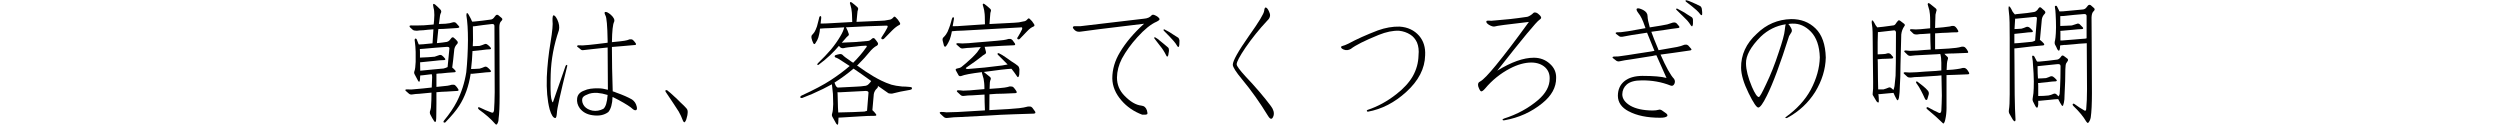
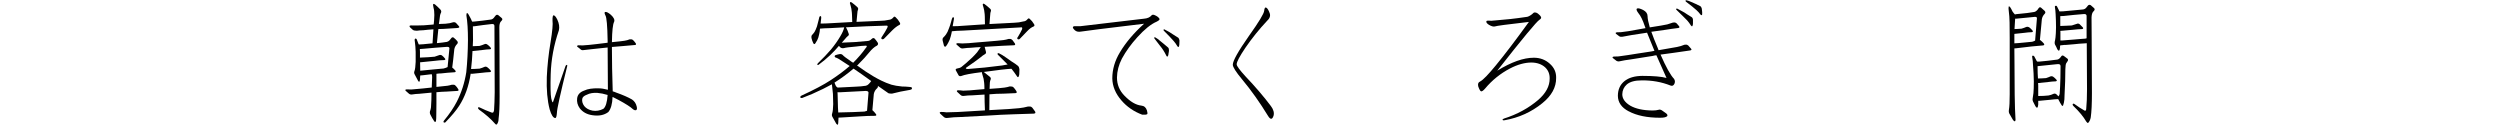
<svg xmlns="http://www.w3.org/2000/svg" enable-background="new 0 0 320 16" height="16" viewBox="0 0 320 16" width="320">
  <g enable-background="new">
    <path d="m57.889 8.651c.133.1.261.222.382.365.1.133.072.21-.083.232-.598.033-1.173.083-1.727.149-.199 0-.398.017-.598.05v.349 1.328c.708-.066 1.179-.116 1.411-.149.199-.033.387-.077.564-.133h.249c.077 0 .161.05.249.149.1.1.205.238.315.415.044.077.056.139.033.183-.044.033-.1.05-.166.05-.465.033-.907.061-1.328.083-.442.011-.886.039-1.328.083v.232 1.245c0 .598-.005 1.079-.017 1.444 0 .332-.012.57-.033.714 0 .1-.039.155-.116.166-.044 0-.083-.027-.116-.083-.166-.243-.332-.531-.498-.863-.078-.166-.083-.332-.017-.498.033-.066.066-.205.1-.415.011-.166.028-.471.05-.913 0-.31.006-.637.017-.979-.432.033-.952.083-1.561.149-.332.011-.626.039-.88.083-.166.033-.311.006-.432-.083-.166-.133-.311-.26-.432-.382-.045-.044-.055-.089-.033-.133.033-.033.094-.05.183-.05.144 0 .332.006.564.017.465-.033.963-.077 1.494-.133.409-.033.769-.072 1.079-.116l.05-.017.05-1.312c0-.144-.017-.271-.05-.382-.365.033-.735.077-1.112.133-.133 0-.254.011-.365.033 0 .166-.012.349-.033.548-.033.299-.116.338-.249.116-.066-.11-.21-.382-.432-.813-.077-.133-.083-.276-.017-.432.078-.21.127-.598.149-1.162v-1.278c-.011-.465-.05-.936-.116-1.411-.033-.133-.012-.227.066-.282.066-.033.127-.006.183.083.077.199.149.382.216.548 0 .033.021.072.066.116.166 0 .354-.011.564-.033.398-.033.791-.072 1.179-.116.033-.642.071-1.239.116-1.793-.51.033-.936.072-1.278.116-.365.011-.647.033-.847.066-.244 0-.415-.039-.515-.116-.144-.133-.261-.238-.349-.315-.133-.166-.088-.249.133-.249.564.011 1.112.006 1.644-.017.531-.033.935-.066 1.212-.1l.033-.017c.012-.166.027-.332.05-.498 0-.266.011-.498.033-.697 0-.398-.033-.703-.1-.913-.033-.133-.056-.26-.066-.382 0-.045.017-.089.05-.133.045-.011.116.017.216.083.276.243.503.459.681.647.111.133.133.271.066.415-.045.066-.083.177-.116.332-.033.199-.066.459-.1.78-.011.1-.028.205-.05.315.232-.012.515-.022.847-.033.398-.033.72-.094.963-.183.166-.033.299 0 .398.1s.204.216.315.349c.166.166.111.26-.166.282-.498.044-1.096.083-1.793.116-.211 0-.42.006-.631.017-.066.542-.127 1.14-.183 1.793h.1c.376-.033.769-.083 1.179-.149.133-.033.249-.105.349-.216.044-.066.11-.149.199-.249.1-.133.204-.16.315-.083.166.133.315.276.448.432.11.133.11.26 0 .382-.199.199-.321.426-.365.681-.1.996-.188 1.776-.266 2.341zm-3.702-2.407c-.145 0-.293.011-.448.033 0 .1.005.216.017.349v.747c.244 0 .592-.017 1.046-.05.266-.011.542-.033.83-.066.21-.066.403-.133.581-.199.111-.044.227-.033.349.033.144.11.271.238.382.382.1.11.078.183-.066.216-.432.011-.847.044-1.245.1-.531.044-1.079.1-1.644.166-.078 0-.149.006-.216.017 0 .276.005.637.017 1.079.377-.044.946-.1 1.71-.166.432-.033.858-.072 1.278-.116.178-.044.349-.105.515-.183.033-.398.11-1.195.232-2.391.011-.133-.089-.199-.299-.199-.974.066-1.987.149-3.038.249zm9.098-2.938c0-.166-.105-.243-.315-.232-.73.077-1.466.172-2.208.282-.078 0-.154.006-.232.017 0 .398.006.985.017 1.76 0 .243-.011.504-.033.78.1 0 .237-.006.415-.017.145 0 .293-.006.448-.017.232-.066.437-.139.614-.216.133-.066.26-.056.382.033.166.11.304.238.415.382.1.133.078.21-.066.232-.311.012-.614.039-.913.083-.398.033-.808.077-1.229.133h-.1c-.033.797-.095 1.566-.183 2.308.133 0 .315-.006.548-.017.166 0 .349-.011.548-.033.232-.066.432-.139.598-.216.133-.066.266-.05.398.05.145.11.277.238.398.382.1.133.072.21-.083.232-.332.011-.659.039-.979.083-.432.033-.869.077-1.312.133-.066 0-.122-.006-.166-.017-.243 1.604-.735 2.978-1.478 4.117-.365.575-.957 1.284-1.776 2.125-.044.033-.104.033-.183 0-.066-.044-.061-.122.017-.232.697-.841 1.245-1.649 1.644-2.424.598-1.173 1.002-2.43 1.212-3.769.133-1.295.204-2.667.216-4.117 0-1.306-.066-2.352-.199-3.138 0-.1.006-.183.017-.249.033-.066.089-.077.166-.033.033.033.171.282.415.747.033.11.083.216.149.315.066 0 .155-.006.266-.017.697-.066 1.39-.149 2.075-.249.199-.011.371-.127.515-.349.033-.044.083-.105.149-.183.1-.1.211-.11.332-.033.133.1.277.222.432.365.111.1.111.21 0 .332-.033.033-.078.083-.133.149-.111.144-.166.382-.166.714 0 .797.006 1.621.017 2.474 0 2.158.005 4.289.017 6.392 0 1.262-.045 2.208-.133 2.839 0 .266-.061.487-.183.664-.033.066-.083.089-.149.066-.033-.011-.083-.056-.149-.133-.498-.575-1.173-1.168-2.025-1.776-.11-.1-.149-.188-.116-.266.033-.044.094-.05.183-.017.542.266 1.046.481 1.511.647.066.033.133.039.199.017.066-.011.116-.11.149-.299.045-.631.072-1.395.083-2.291 0-2.833-.012-5.672-.033-8.517z" />
    <path d="m70.722 2.642c-.012-.465.039-.691.149-.681.133.011.288.193.465.548.232.498.299.957.199 1.378-.642 1.859-.991 3.735-1.046 5.628-.045 1.561-.021 2.579.066 3.055.066.343.139.521.216.531.011 0 .548-1.544 1.61-4.632.033-.1.088-.155.166-.166.066 0 .083.061.05.183-.874 3.52-1.312 5.506-1.312 5.96-.033.432-.1.653-.199.664-.266 0-.51-.371-.73-1.112-.299-1.14-.42-2.523-.365-4.15.066-1.461.227-2.944.481-4.449.232-1.405.315-2.324.249-2.756zm7.703 8.965v.083c.133.033.287.089.465.166.842.299 1.511.592 2.009.88.31.21.509.509.598.896.066.266.038.421-.083.465-.111.044-.249 0-.415-.133-.266-.266-.88-.658-1.843-1.179-.266-.133-.515-.26-.747-.382-.033.907-.216 1.555-.548 1.942-.531.398-1.217.531-2.059.398-.676-.1-1.201-.388-1.577-.863-.299-.409-.415-.847-.349-1.312s.371-.791.913-.979c.432-.21 1.046-.305 1.843-.282.332 0 .725.061 1.179.183v-.033c0-1.693-.011-3.486-.033-5.379-.564.066-1.245.139-2.042.216-.377.033-.714.072-1.013.116-.166.033-.299.006-.398-.083-.144-.133-.282-.243-.415-.332-.045-.044-.055-.089-.033-.133.033-.033.088-.056.166-.066.133 0 .311.006.531.017.543-.033 1.123-.089 1.743-.166.465-.044.874-.094 1.229-.149.066 0 .144-.011.232-.033v-.232c-.033-1.926-.128-3.011-.282-3.254-.133-.266-.145-.415-.033-.448.166-.033.41.089.73.365.377.343.515.642.415.896-.166.299-.261 1.168-.282 2.606.809-.077 1.345-.139 1.61-.183.232-.033.454-.094.664-.183h.216c.078 0 .16.044.249.133.1.1.204.227.315.382.033.077.039.133.017.166-.033.033-.083.05-.149.05-.531.044-1.035.089-1.511.133-.476.033-.946.072-1.411.116v.216c-0 1.571.033 3.364.1 5.379zm-.647.548c-.465-.144-.901-.232-1.312-.266-.531-.033-.979.044-1.345.232-.365.133-.564.315-.598.548-.044.31.044.614.266.913.243.299.598.492 1.062.581.465.077.925 0 1.378-.232.299-.243.481-.836.548-1.776z" />
-     <path d="m85.398 11.557c.299.232.592.487.88.764.266.232.531.487.797.764.332.299.603.57.813.813.111.133.154.315.133.548 0 .166-.045.393-.133.681-.033.166-.088.305-.166.415-.1.177-.205.139-.315-.116-.144-.398-.321-.78-.531-1.146-.166-.266-.394-.614-.681-1.046-.299-.465-.625-.952-.979-1.461-.011-.033-.028-.072-.05-.116 0-.1.055-.139.166-.116.033 0.0.055.006.066.017z" />
    <path d="m108.292 3.505c.144.266.261.542.349.83.033.11.006.193-.083.249-.1.066-.276.255-.531.564-.1.1-.194.205-.282.315 1.162-.033 2.252-.105 3.271-.216.21 0 .398-.089.564-.266.133-.133.261-.144.382-.033.145.166.277.343.398.531.066.144.027.266-.116.365-.31.144-.653.448-1.029.913-.266.343-.747.869-1.444 1.577-.033 0-.055.017-.066.05.365.243.73.498 1.096.764.697.465 1.361.853 1.992 1.162.398.199.836.376 1.312.531.343.1.797.177 1.361.232.299 0 .603.017.913.05.1 0 .188.011.266.033.066.033.094.094.083.183 0 .077-.083.133-.249.166-.83.133-1.6.293-2.308.481-.199 0-.349-.017-.448-.05l-.996-.697c-.133-.077-.254-.16-.365-.249.033.1.006.199-.083.299-.232.199-.376.448-.432.747-.066.841-.128 1.533-.183 2.075l.05.033c.144.133.276.282.398.448.1.133.071.21-.083.232-.643 0-1.256.022-1.843.066-.808.044-1.632.094-2.474.149-.133 0-.26.006-.382.017 0 .199-.011.415-.033.647-.011.299-.1.338-.266.116-.066-.11-.228-.398-.481-.863-.078-.133-.088-.276-.033-.432.078-.232.121-.631.133-1.195 0-.432-.012-.869-.033-1.312-.033-.409-.078-.819-.133-1.229-.664.376-1.5.786-2.507 1.229-.432.166-.858.338-1.278.515-.133.033-.216.017-.249-.05-.033-.1.017-.183.149-.249 1.594-.73 2.839-1.389 3.735-1.976.963-.631 1.771-1.234 2.424-1.81-.299-.199-.598-.393-.896-.581-.398-.276-.692-.442-.88-.498-.045 0-.089-.033-.133-.1-.033-.1.006-.172.116-.216.199-.066.382-.11.548-.133.145-.011.266.033.365.133.078.11.448.393 1.112.847.066.033.138.077.216.133.664-.664 1.207-1.301 1.627-1.909.066-.066.105-.122.116-.166 0-.044-.022-.083-.066-.116-.409.011-.847.05-1.312.116-.809.066-1.322.133-1.544.199-.166.033-.31.011-.432-.066l-.216-.216c-.332.398-.709.797-1.129 1.195-.432.409-.924.819-1.478 1.229-.066.033-.116.027-.149-.017-.033-.033-.012-.094.066-.183.664-.642 1.223-1.229 1.677-1.76.465-.564.863-1.129 1.195-1.693.266-.442.432-.824.498-1.146l-1.793.1c-.542.011-.979.033-1.312.066v.033c-.012.243-.05.492-.116.747-.044.243-.122.476-.232.697l-.249.415c-.1.133-.188.116-.266-.05-.1-.21-.172-.415-.216-.614-.033-.199-.011-.338.066-.415.1-.1.204-.227.315-.382.1-.166.205-.404.315-.714.066-.232.133-.487.199-.764.033-.1.062-.21.083-.332 0-.044.017-.094.05-.149.066-.1.133-.105.199-.017 0 .033.005.089.017.166-.012.133-.039.376-.083.73.432 0 .892-.017 1.378-.05.896-.044 1.787-.094 2.673-.149-.011-.343-.022-.658-.033-.946 0-.1-.005-.188-.017-.266-.033-.365-.083-.647-.149-.847-.044-.133-.077-.249-.1-.349 0-.066.017-.11.05-.133.033-.033.1-.017.199.05.277.21.51.404.697.581.111.1.139.222.083.365l-.05.149c0 .077-.012.183-.033.315-.033.31-.066.664-.1 1.062 1.008-.044 2.025-.089 3.055-.133.365 0 .736-.044 1.112-.133.199-.011.382-.11.548-.299.078-.133.178-.139.299-.017.199.177.377.404.531.681.077.144.055.243-.066.299-.277.133-.581.365-.913.697-.365.365-.692.697-.979.996-.111.133-.227.172-.349.116-.1-.066-.089-.177.033-.332.276-.409.498-.78.664-1.112.044-.1.062-.177.05-.232-.012-.033-.072-.05-.183-.05-1.693.044-3.409.116-5.146.216zm-1.478 7.072c.033.11.083.232.149.365s.149.222.249.266c.133 0 .271-.006.415-.017.697-.033 1.351-.066 1.959-.1.398-.011.813-.05 1.245-.116.145-.033.271-.11.382-.232.066-.066.144-.155.232-.266 0-.033.022-.066.066-.1-.044-.033-.095-.072-.149-.116-.73-.531-1.434-1.023-2.108-1.478-.741.631-1.556 1.229-2.44 1.793zm.797 1.229h-.415c0 .066.005.139.017.216 0 .432.012.836.033 1.212 0 .299.017.687.05 1.162.409 0 1.052-.017 1.926-.05.465-.011.94-.033 1.428-.066.1-.033.21-.066.332-.1.033-.398.095-1.156.183-2.274.033-.166-.078-.255-.332-.266-1.029.044-2.103.1-3.221.166z" />
    <path d="m128.247 8.386c.243-.033.487-.077.73-.133l-.183-.183-1.062-1.062c-.012-.011-.027-.039-.05-.083-.011-.077.028-.116.116-.116h.05c.299.144.587.315.863.515.243.166.503.349.78.548.332.199.604.388.813.564.1.1.161.238.183.415 0 .133-.006.321-.017.564 0 .133-.022.249-.066.349-.066.166-.155.149-.266-.05-.199-.299-.409-.587-.631-.863l-.05-.05c-.631.033-1.776.166-3.437.398-.033 0-.066.006-.1.017l.033.017c.299.232.548.432.747.598.133.11.16.243.083.398-.033.066-.062.183-.083.349 0 .199-.012.454-.033.764v.033c.996-.066 1.639-.122 1.926-.166.232-.033.453-.083.664-.149.066 0 .149.006.249.017.1 0 .188.05.266.149.1.11.21.26.332.448.044.1.05.166.017.199-.045.033-.1.05-.166.05-.531.011-1.035.033-1.511.066-.598 0-1.195.027-1.793.083 0 .631-.005 1.306-.017 2.025 1.992-.1 3.26-.183 3.802-.249.409-.044.797-.116 1.162-.216.077-.011.166-.011.266 0s.194.066.282.166c.1.133.216.293.349.481.044.1.05.166.017.199-.045.033-.105.056-.183.066-.896.033-1.743.061-2.54.083-1.129.033-2.241.089-3.337.166-.94.044-2.092.105-3.453.183-.642.011-1.206.05-1.693.116-.199.033-.365-.006-.498-.116-.166-.166-.321-.31-.465-.432-.066-.066-.077-.122-.033-.166.033-.033.1-.05.199-.05.166 0 .376.017.631.05.94-.011 1.942-.056 3.005-.133.709-.033 1.35-.072 1.926-.116-.033-.741-.05-1.417-.05-2.025-.465.033-.991.066-1.577.1-.377 0-.714.022-1.013.066-.199.033-.354 0-.465-.1-.166-.144-.315-.282-.448-.415-.045-.044-.055-.094-.033-.149.033-.033.1-.05.199-.05.166 0 .365.017.598.05.531-.011 1.107-.05 1.727-.116.365-.033.697-.061.996-.083v-.133c0-.266-.012-.492-.033-.681-.033-.376-.094-.675-.183-.896-.033-.133-.066-.255-.1-.365v-.1c-1.372.166-2.258.332-2.656.498-.144.044-.255.017-.332-.083-.177-.299-.294-.509-.349-.631-.066-.133-.012-.216.166-.249.232-.033.415-.1.548-.199.177-.133.365-.288.564-.465.598-.509 1.079-.979 1.444-1.411.178-.232.332-.454.465-.664-.365.012-.775.039-1.229.083-.377.012-.709.039-.996.083-.178.033-.32 0-.432-.1-.166-.133-.311-.26-.432-.382-.045-.044-.055-.089-.033-.133.033-.033.1-.05.199-.05.133 0 .315.011.548.033.531-.011 1.101-.05 1.71-.116.465-.033.875-.066 1.229-.1 1.229-.1 2.009-.172 2.341-.216.232-.033.454-.083.664-.149h.232c.077.011.166.066.266.166.077.1.177.238.299.415.044.077.05.139.017.183-.033.033-.083.05-.149.05-.531.011-1.029.033-1.494.066-.664.033-1.312.072-1.942.116-.1 0-.199.006-.299.017.045.166.1.382.166.647.033.133-.021.238-.166.315-.133.066-.315.199-.548.398-.343.276-.952.714-1.826 1.312-.033.033-.044.066-.033.1.033.044.122.066.266.066 1.405-.1 2.855-.249 4.35-.448zm-5.063-4.466c-.564.011-1.013.039-1.345.083-.033.21-.083.432-.149.664-.066.276-.166.531-.299.764-.1.199-.199.359-.299.481-.1.11-.188.089-.266-.066-.066-.232-.121-.448-.166-.647-.033-.177-.006-.31.083-.398.11-.1.228-.232.349-.398.133-.177.26-.442.382-.797.1-.243.188-.515.266-.813.033-.11.066-.232.1-.365.011-.044.033-.094.066-.149.066-.1.133-.1.199 0v.149c-.033.166-.089.476-.166.93.432 0 .901-.022 1.411-.066.896-.066 1.805-.127 2.723-.183 0-.365-.006-.691-.017-.979 0-.11-.005-.216-.017-.315-.033-.365-.083-.647-.149-.847-.044-.133-.077-.249-.1-.349 0-.066.017-.11.05-.133.033-.033.1-.017.199.05.277.21.51.404.697.581.111.1.139.222.083.365-.011.033-.028.089-.05.166 0 .1-.012.227-.033.382-.033.332-.061.681-.083 1.046 1.062-.066 2.125-.122 3.188-.166.398-.011.78-.066 1.146-.166.211-.011.388-.105.531-.282.1-.133.199-.144.299-.033.199.166.377.382.531.647.1.144.083.249-.05.315-.266.1-.542.305-.83.614-.31.332-.598.631-.863.896-.1.133-.21.172-.332.116-.1-.066-.089-.172.033-.315.21-.343.382-.658.515-.946.033-.1.033-.177 0-.232-.012-.033-.072-.039-.183-.017-2.401.133-4.886.272-7.454.415z" />
    <path d="m138.258 3.356 8.168-.963c.443-.033.77-.177.979-.432.066-.077.177-.094.332-.05.343.133.569.299.681.498.044.1-.078.222-.365.365-.73.31-1.555.974-2.474 1.992-.797.874-1.456 1.787-1.976 2.739-.41.797-.619 1.604-.631 2.424 0 .896.32 1.671.963 2.324.742.764 1.455 1.185 2.142 1.262.365.033.608.238.73.614.077.266.089.426.033.481-.077.066-.294.089-.647.066-1.062-.398-1.942-1.002-2.64-1.81-.764-.874-1.157-1.815-1.179-2.822 0-1.162.326-2.28.979-3.354.73-1.229 1.76-2.446 3.088-3.652-5.08.608-7.747.94-8.002.996-.376.077-.664.022-.863-.166-.144-.133-.228-.243-.249-.332 0-.11.066-.172.199-.183h.73zm9.612 1.428c.199.11.394.249.581.415.166.133.344.276.531.432.211.166.387.315.531.448.078.077.116.193.116.349 0 .1-.022.255-.066.465 0 .1-.022.188-.066.266-.066.133-.138.116-.216-.05-.111-.232-.238-.459-.382-.681-.1-.166-.255-.376-.465-.631-.199-.276-.421-.564-.664-.863-.011-.011-.022-.039-.033-.083 0-.066.033-.094.1-.083.011 0.0.022.006.033.017zm1.195-1.013c.199.1.403.21.614.332.166.1.354.222.564.365.232.133.426.255.581.365.077.077.128.193.149.349 0 .1-.006.255-.017.465 0 .11-.017.205-.05.282-.045.133-.116.122-.216-.033-.133-.232-.282-.442-.448-.631-.133-.144-.305-.332-.515-.564-.232-.243-.487-.504-.764-.78l-.033-.066c-.011-.066.017-.1.083-.1.012 0 .027.006.05.017z" />
    <path d="m161.815 1.38c.033-.365.133-.492.299-.382.144.1.282.338.415.714.11.332-.012.658-.365.979-.996 1.062-1.909 2.197-2.739 3.403-.764 1.129-1.14 1.843-1.129 2.142 0 .21.382.73 1.146 1.561 1.262 1.328 2.341 2.59 3.237 3.785.332.442.442.857.332 1.245-.166.498-.398.504-.697.017-1.062-1.737-2.175-3.304-3.337-4.698-.775-.93-1.168-1.55-1.179-1.859 0-.498.692-1.732 2.075-3.702 1.262-1.771 1.909-2.839 1.942-3.204z" />
-     <path d="m172.606 5.58c1.04-.564 2.296-1.129 3.769-1.693.963-.343 1.887-.504 2.772-.481 1.04.066 1.876.459 2.507 1.179.564.664.818 1.494.764 2.49-.033 1.693-.842 3.26-2.424 4.698-1.494 1.361-3.127 2.202-4.897 2.523-.077 0-.128-.033-.149-.1 0-.066.039-.11.116-.133 1.295-.432 2.519-1.102 3.669-2.009.941-.73 1.644-1.5 2.108-2.308.465-.83.708-1.716.73-2.656.066-.631 0-1.185-.199-1.66-.199-.432-.481-.764-.847-.996-.432-.276-.913-.442-1.444-.498-.774-.033-1.644.144-2.606.531-1.793.73-2.982 1.328-3.569 1.793-.31.178-.614.205-.913.083-.232-.1-.344-.205-.332-.315 0-.077.061-.127.183-.149.166-.033.421-.133.764-.299z" />
    <path d="m191.283 2.625c1.361-.1 2.706-.249 4.034-.448.232 0 .509-.133.83-.398.177-.232.409-.249.697-.05.232.177.37.338.415.481.033.1-.033.205-.199.315-.377.232-2.18 2.407-5.412 6.524 1.793-1.106 3.354-1.66 4.682-1.66.797 0 1.478.255 2.042.764.564.498.835 1.106.813 1.826.012 1.195-.581 2.274-1.776 3.237-1.395 1.129-2.999 1.854-4.814 2.175-.133.033-.222.017-.266-.05-.011-.066.05-.122.183-.166 1.672-.531 3.127-1.322 4.366-2.374.996-.863 1.489-1.782 1.478-2.756.012-.575-.183-1.052-.581-1.428-.442-.398-1.024-.604-1.743-.614-.863 0-1.781.255-2.756.764-1.229.642-2.291 1.5-3.188 2.573-.232.266-.404.382-.515.349-.1-.033-.216-.232-.349-.598-.1-.332-.012-.559.266-.681.365-.199 1.023-.88 1.976-2.042 1.096-1.328 2.507-3.182 4.233-5.562-2.723.31-4.178.504-4.366.581-.177.044-.421-.022-.73-.199-.266-.166-.382-.315-.349-.448.012-.077.1-.11.266-.1.232.033.486.027.764-.017z" />
    <path d="m208.466 14.246c-.907-.476-1.366-1.135-1.378-1.976 0-.797.277-1.422.83-1.876.543-.442 1.307-.67 2.291-.681 1.428 0 2.463.089 3.104.266-.476-1.04-.907-2.009-1.295-2.905-.166.012-.321.039-.465.083-.764.133-1.704.282-2.822.448-.531.066-.991.144-1.378.232-.166.044-.315.027-.448-.05-.166-.133-.315-.249-.448-.349-.045-.033-.061-.077-.05-.133.033-.033.095-.056.183-.066.145 0 .332-.006.564-.017.764-.1 1.577-.222 2.44-.365.664-.1 1.245-.188 1.743-.266.133-.033.277-.061.432-.083-.365-.896-.681-1.671-.946-2.324-.575.077-1.257.183-2.042.315-.41.066-.77.133-1.079.199-.166.033-.31.017-.432-.05-.144-.11-.282-.216-.415-.315-.045-.044-.061-.089-.05-.133.033-.033.095-.056.183-.066.133 0 .305-.006.515-.017.598-.066 1.233-.166 1.909-.299.443-.066.847-.139 1.212-.216-.033-.077-.062-.155-.083-.232-.266-.797-.543-1.361-.83-1.693-.232-.31-.293-.504-.183-.581.133-.077.398-.017.797.183.376.199.564.465.564.797 0 .299.095.774.282 1.428 1.162-.177 1.909-.305 2.241-.382.243-.066.481-.144.714-.232.066 0 .139-.006.216-.017.077 0 .166.039.266.116.1.1.204.222.315.365.045.066.056.122.033.166-.033.033-.083.056-.149.066-.564.066-1.112.144-1.644.232-.609.077-1.207.16-1.793.249.199.564.471 1.251.813 2.059.033.077.071.177.116.299 1.207-.199 1.998-.338 2.374-.415.332-.066.642-.16.93-.282.066-.011.144-.017.232-.017.077 0 .166.039.266.116.1.1.216.232.349.398.066.066.078.122.033.166-.033.033-.083.056-.149.066-.73.1-1.423.199-2.075.299-.576.066-1.146.144-1.71.232.697 1.594 1.272 2.629 1.727 3.104.133.199.149.409.05.631-.111.232-.271.31-.481.232-1.162-.465-2.413-.687-3.752-.664-.83 0-1.45.172-1.859.515-.376.332-.569.753-.581 1.262 0 .564.344 1.052 1.029 1.461.697.398 1.648.604 2.855.614.299 0 .57-.033.813-.1.1-.033.216-.011.349.066.199.133.387.266.564.398.166.133.211.255.133.365-.133.133-.432.199-.896.199-1.66-0-3.005-.276-4.034-.83zm6.209-13.148c.21.1.427.216.647.349.199.1.398.222.598.365.232.133.438.26.614.382.1.066.155.183.166.349v.448c0 .11-.017.205-.05.282-.033.133-.105.127-.216-.017-.144-.232-.304-.448-.481-.647-.133-.144-.32-.332-.564-.564-.244-.243-.51-.504-.797-.78-.012-.011-.027-.033-.05-.066-.011-.066.017-.1.083-.1zm1.195-1.062c.199.044.403.116.614.216.166.066.354.149.564.249.232.1.426.193.581.282.1.066.166.172.199.315l.05.448v.299c-.033.133-.111.133-.232 0-.145-.199-.311-.382-.498-.548-.133-.11-.315-.266-.548-.465-.243-.199-.515-.409-.813-.631-.012-.011-.021-.033-.033-.066-.033-.066-.012-.1.066-.1z" />
-     <path d="m226.146 12.271c-.486.985-.847 1.483-1.079 1.494-.222.011-.636-.604-1.245-1.843-.631-1.284-.951-2.363-.963-3.237-.021-1.671.647-3.127 2.009-4.366 1.229-1.206 2.694-1.832 4.399-1.876 1.25-.011 2.291.388 3.121 1.195s1.268 2.048 1.312 3.719c-.033 1.505-.487 2.978-1.361 4.416-.874 1.384-2.048 2.479-3.52 3.287-.133.066-.222.077-.266.033-.044-.066-.033-.105.033-.116 1.417-1.019 2.479-2.181 3.188-3.486.741-1.395 1.129-2.778 1.162-4.15-.044-1.438-.421-2.529-1.129-3.271-.708-.73-1.499-1.079-2.374-1.046-.188 0-.365.017-.531.05.078.066.154.166.232.299.221.321.282.564.183.73-.11.166-.216.338-.315.515-1.129 3.563-2.08 6.115-2.855 7.653zm-.1-1.461c.598-1.239 1.135-2.59 1.61-4.051.487-1.417.753-2.391.797-2.922.033-.343.071-.587.116-.73-1.217.188-2.279.714-3.188 1.577-1.295 1.295-1.926 2.446-1.893 3.453.012.819.266 1.815.764 2.988.377.863.67 1.295.88 1.295.11 0.0.415-.537.913-1.61z" />
-     <path d="m243.262 8.303c0 1.062-.028 1.981-.083 2.756-.012.564-.039.969-.083 1.212-.011.199-.05.359-.116.481-.012.044-.039.072-.083.083-.033 0-.071-.033-.116-.1-.166-.299-.305-.581-.415-.847-.243.011-.493.033-.747.066-.344.033-.697.066-1.062.1-.033 0-.072-.011-.116-.033.033.365.05.681.05.946-.012.21-.111.21-.299 0-.166-.266-.311-.509-.432-.73-.066-.077-.083-.199-.05-.365.044-.243.062-.703.05-1.378 0-1.062-.012-2.025-.033-2.889 0-.73-.006-1.434-.017-2.108 0-.476-.005-.94-.017-1.395 0-.31-.039-.714-.116-1.212 0-.066.005-.144.017-.232.012-.066.061-.066.149 0 .1.133.21.321.332.564.066.1.138.193.216.282.498-.044 1.013-.105 1.544-.183.066 0 .228-.022.481-.066.133 0 .249-.077.349-.232.066-.11.149-.222.249-.332.066-.1.16-.116.282-.05.232.166.415.305.548.415.1.1.1.205 0 .315-.211.299-.338.647-.382 1.046-.033.863-.066 2.158-.1 3.885zm-.581-4.184c-.033-.166-.111-.243-.232-.232-.045 0-.1.006-.166.017-.564.066-1.15.133-1.76.199h-.149c-.011.498-.022.93-.033 1.295v1.561c.133 0 .36-.011.681-.033.199 0 .393-.033.581-.1.133-.033.266 0 .398.1.144.166.243.282.299.349.066.133.011.205-.166.216-.232 0-.487.011-.764.033-.299 0-.587.017-.863.05h-.166c0 .133.005.282.017.448.012 1.604.027 2.745.05 3.42h.349.332c.232-.066.438-.139.614-.216.133-.066.261-.05.382.05.078.066.166.144.266.232l.017-.017c.044-.1.089-.26.133-.481.033-.243.077-.681.133-1.312.011-.708.022-1.268.033-1.677.011-1.228.017-2.529.017-3.901zm6.475 9.629c0 .598-.055 1.123-.166 1.577-.033.166-.078.293-.133.382-.033.066-.066.1-.1.1s-.066-.022-.1-.066c-.51-.509-1.179-1.106-2.009-1.793-.066-.066-.077-.127-.033-.183.033-.066.1-.072.199-.017.465.266.896.487 1.295.664.1.066.188.072.266.017.066-.033.104-.122.116-.266.033-.564.055-1.206.066-1.926-.012-.863-.027-1.727-.05-2.59-.166.011-.337.027-.515.05-.631.033-1.395.083-2.291.149-.432 0-.809.027-1.129.083-.178.011-.32-.022-.432-.1-.166-.144-.311-.276-.432-.398-.045-.044-.055-.089-.033-.133.033-.033.1-.05.199-.05.133 0 .315.011.548.033.608-.011 1.262-.05 1.959-.116.531-.033.996-.061 1.395-.083.232-.011.47-.033.714-.066v-.996c0-.442-.045-.813-.133-1.112-.133 0-.266.011-.398.033-.598.033-1.34.072-2.225.116-.41.012-.775.039-1.096.083-.178.033-.326 0-.448-.1-.144-.144-.282-.276-.415-.398-.045-.044-.05-.089-.017-.133.033-.033.095-.05.183-.05.133 0 .315.017.548.05.598-.011 1.233-.05 1.909-.116.244-.011.486-.027.73-.05-.033-.73-.05-1.417-.05-2.059-.276.011-.587.033-.93.066-.299 0-.56.022-.78.066-.178.011-.326-.022-.448-.1-.144-.144-.282-.276-.415-.398-.045-.045-.05-.089-.017-.133.033-.033.095-.05.183-.05.133 0 .315.011.548.033.409-.011.853-.044 1.328-.1.166-.011.337-.027.515-.05v-.946c0-.332-.012-.614-.033-.847-.033-.376-.094-.675-.183-.896-.044-.133-.077-.255-.1-.365 0-.066.017-.116.05-.149s.105-.017.216.05c.299.232.548.432.747.598.133.11.16.243.083.398-.033.1-.066.238-.1.415 0 .243-.011.559-.033.946 0 .232-.005.487-.017.764.842-.066 1.383-.122 1.627-.166.178-.011.349-.044.515-.1h.232c.1.011.188.061.266.149.1.1.199.243.299.432.044.077.05.139.017.183-.045.033-.1.05-.166.05-.41 0-.803.017-1.179.05-.509.011-1.024.039-1.544.083h-.066v2.042h.066c1.373-.066 2.241-.127 2.606-.183.266-.033.509-.083.73-.149h.232c.1.011.188.061.266.149.1.1.199.243.299.432.044.077.05.139.017.183-.045.033-.1.044-.166.033-.564.011-1.112.033-1.644.066-.398 0-.802.017-1.212.05.078.1.211.232.398.398.078.066.083.188.017.365-.077.199-.122.625-.133 1.278v.033c.631-.033 1.067-.072 1.312-.116.266-.033.515-.083.747-.149h.232c.077.011.166.061.266.149.1.1.199.243.299.432.044.077.05.139.017.183-.045.033-.094.05-.149.05-.598.011-1.162.033-1.693.066-.343 0-.692.011-1.046.033v4.134zm-3.735-3.304c.232.166.487.365.764.598.243.199.437.388.581.564.111.133.149.288.116.465-.066.232-.128.442-.183.631-.012.044-.055.077-.133.1-.033 0-.072-.022-.116-.066-.011-.033-.038-.083-.083-.149-.145-.332-.299-.653-.465-.963-.166-.332-.359-.647-.581-.946-.033-.033-.056-.072-.066-.116 0-.066.011-.11.033-.133.033-.011.077-.006.133.017z" />
    <path d="m257.922 13.964c.033.531.055.996.066 1.395-.033.232-.145.227-.332-.017-.178-.299-.326-.559-.448-.78-.077-.133-.1-.305-.066-.515.066-.365.1-1.029.1-1.992v-4.167-3.021c0-.697-.005-1.367-.017-2.009 0-.442-.045-1.023-.133-1.743 0-.066.006-.149.017-.249.011-.077.066-.072.166.017.1.133.21.332.332.598.1.144.204.271.315.382.033-.033.083-.05.149-.05.509-.044.985-.094 1.428-.149.299-.033.598-.077.896-.133.133-.033.249-.105.349-.216.066-.066.133-.155.199-.266.1-.133.205-.155.315-.066.166.133.321.271.465.415.11.133.11.255 0 .365-.199.199-.321.432-.365.697-.1 1.096-.183 1.981-.249 2.656.012 0 .033.011.066.033.166.133.311.271.432.415.1.133.072.216-.083.249-.498.033-.991.077-1.478.133-.631.066-1.289.144-1.976.232-.077 0-.155.006-.232.017 0 .697.005 1.372.017 2.025.012 3.32.033 5.235.066 5.744zm2.806-11.621c.011-.133-.083-.193-.282-.183-.764.066-1.555.144-2.374.232h-.133c-.033.465-.062.907-.083 1.328.1 0 .232-.006.398-.017.166 0 .332-.011.498-.033.232-.066.432-.139.598-.216.133-.044.266-.027.398.05.145.11.277.238.398.382.1.133.078.21-.066.232-.332.011-.647.039-.946.083-.398.033-.813.077-1.245.133h-.05v.133 1.079c.299-.011.714-.044 1.245-.1l1.029-.1c.133-.033.26-.083.382-.149.033-.465.11-1.417.232-2.855zm3.536 9.762c0 .476-.027.819-.083 1.029-.033.144-.066.26-.1.349-.044.1-.104.1-.183 0-.133-.199-.282-.465-.448-.797-.332.011-.664.039-.996.083-.465.033-.935.077-1.411.133h-.149v.481c-.044.442-.161.521-.349.232-.1-.199-.205-.404-.315-.614-.066-.133-.083-.266-.05-.398.033-.144.066-.371.1-.681.033-.343.05-.847.05-1.511-.011-.697-.044-1.372-.1-2.025-.011-.376-.05-.753-.116-1.129-.011-.066.012-.11.066-.133.078-.011.145.017.199.083.1.166.188.332.266.498.012.066.055.127.133.183h.216c.764-.066 1.511-.149 2.241-.249.066 0 .121-.011.166-.033.133-.033.277-.16.432-.382.078-.133.188-.155.332-.066.145.1.299.216.465.349.1.1.105.21.017.332-.044.077-.1.16-.166.249-.066.1-.104.359-.116.78 0 .963-.033 2.042-.1 3.237zm-3.453-3.636v.266c0 .432.017.869.05 1.312.133 0 .299-.006.498-.017.166 0 .343-.011.531-.033.21-.066.398-.139.564-.216.133-.044.255-.027.365.05.144.1.276.222.398.365.1.11.071.183-.083.216-.332.011-.647.039-.946.083-.398.033-.819.077-1.262.133h-.05c0 .1.006.216.017.349v1.312c.166 0 .394-.006.681-.017.199-.011.41-.027.631-.05.232-.044.438-.11.614-.199.133-.066.261-.056.382.033.1.077.188.172.266.282.078-.066.133-.166.166-.299.045-.509.078-1.201.1-2.075 0-.664.006-1.168.017-1.511 0-.21-.171-.288-.515-.232-.809.077-1.615.16-2.424.249zm6.956 3.453c0 1.361-.05 2.391-.149 3.088-.045.266-.139.487-.282.664-.044.066-.095.083-.149.05-.045-.033-.094-.089-.149-.166-.365-.631-.913-1.295-1.644-1.992-.1-.11-.121-.199-.066-.266.033-.044.094-.044.183 0 .465.343.907.631 1.328.863.044.011.089.006.133-.017.033-.011.056-.089.066-.232.066-.675.1-1.511.1-2.507 0-1.959-.011-3.918-.033-5.877-.066 0-.133.006-.199.017-.044 0-.304.017-.78.05-.232.011-.453.033-.664.066-.432.033-.752.061-.963.083-.232 0-.398.011-.498.033-.1 0-.205.017-.315.05v.266c-.044.432-.161.504-.349.216-.078-.199-.178-.404-.299-.614-.045-.1-.055-.216-.033-.349.033-.11.066-.299.1-.564.033-.276.055-.697.066-1.262 0-.575-.017-1.14-.05-1.693-.011-.332-.044-.653-.1-.963 0-.066.028-.105.083-.116.078-.033.145-.006.199.083.078.166.16.332.249.498 0 .033.022.077.066.133.11 0 .271-.006.481-.017.842-.066 1.672-.144 2.49-.232.211-.011.388-.122.531-.332.033-.045.083-.105.149-.183.1-.1.216-.11.349-.033.133.1.271.222.415.365.11.11.11.227 0 .349-.033.033-.077.083-.133.149-.11.144-.171.382-.183.714 0 .874.006 1.771.017 2.689-0 2.357.011 4.688.033 6.989zm-3.852-7.985c-.066 0-.133.006-.199.017 0 .033.005.077.017.133v1.096h.199c.066 0 .199-.011.398-.033.266-.011.619-.039 1.062-.083.266-.011.525-.033.78-.066.365-.033.587-.05.664-.05.066 0 .149-.017.249-.05v-2.855c0-.177-.111-.26-.332-.249-.863.066-1.732.149-2.606.249-.166 0-.31.006-.432.017v.166 1.096c.177 0 .442-.011.797-.033.232 0 .46-.011.681-.033.232-.066.438-.133.614-.199.133-.066.261-.056.382.033.145.133.277.266.398.398.1.133.072.21-.083.232-.376.011-.747.039-1.112.083-.477.033-.969.077-1.478.133z" />
  </g>
</svg>